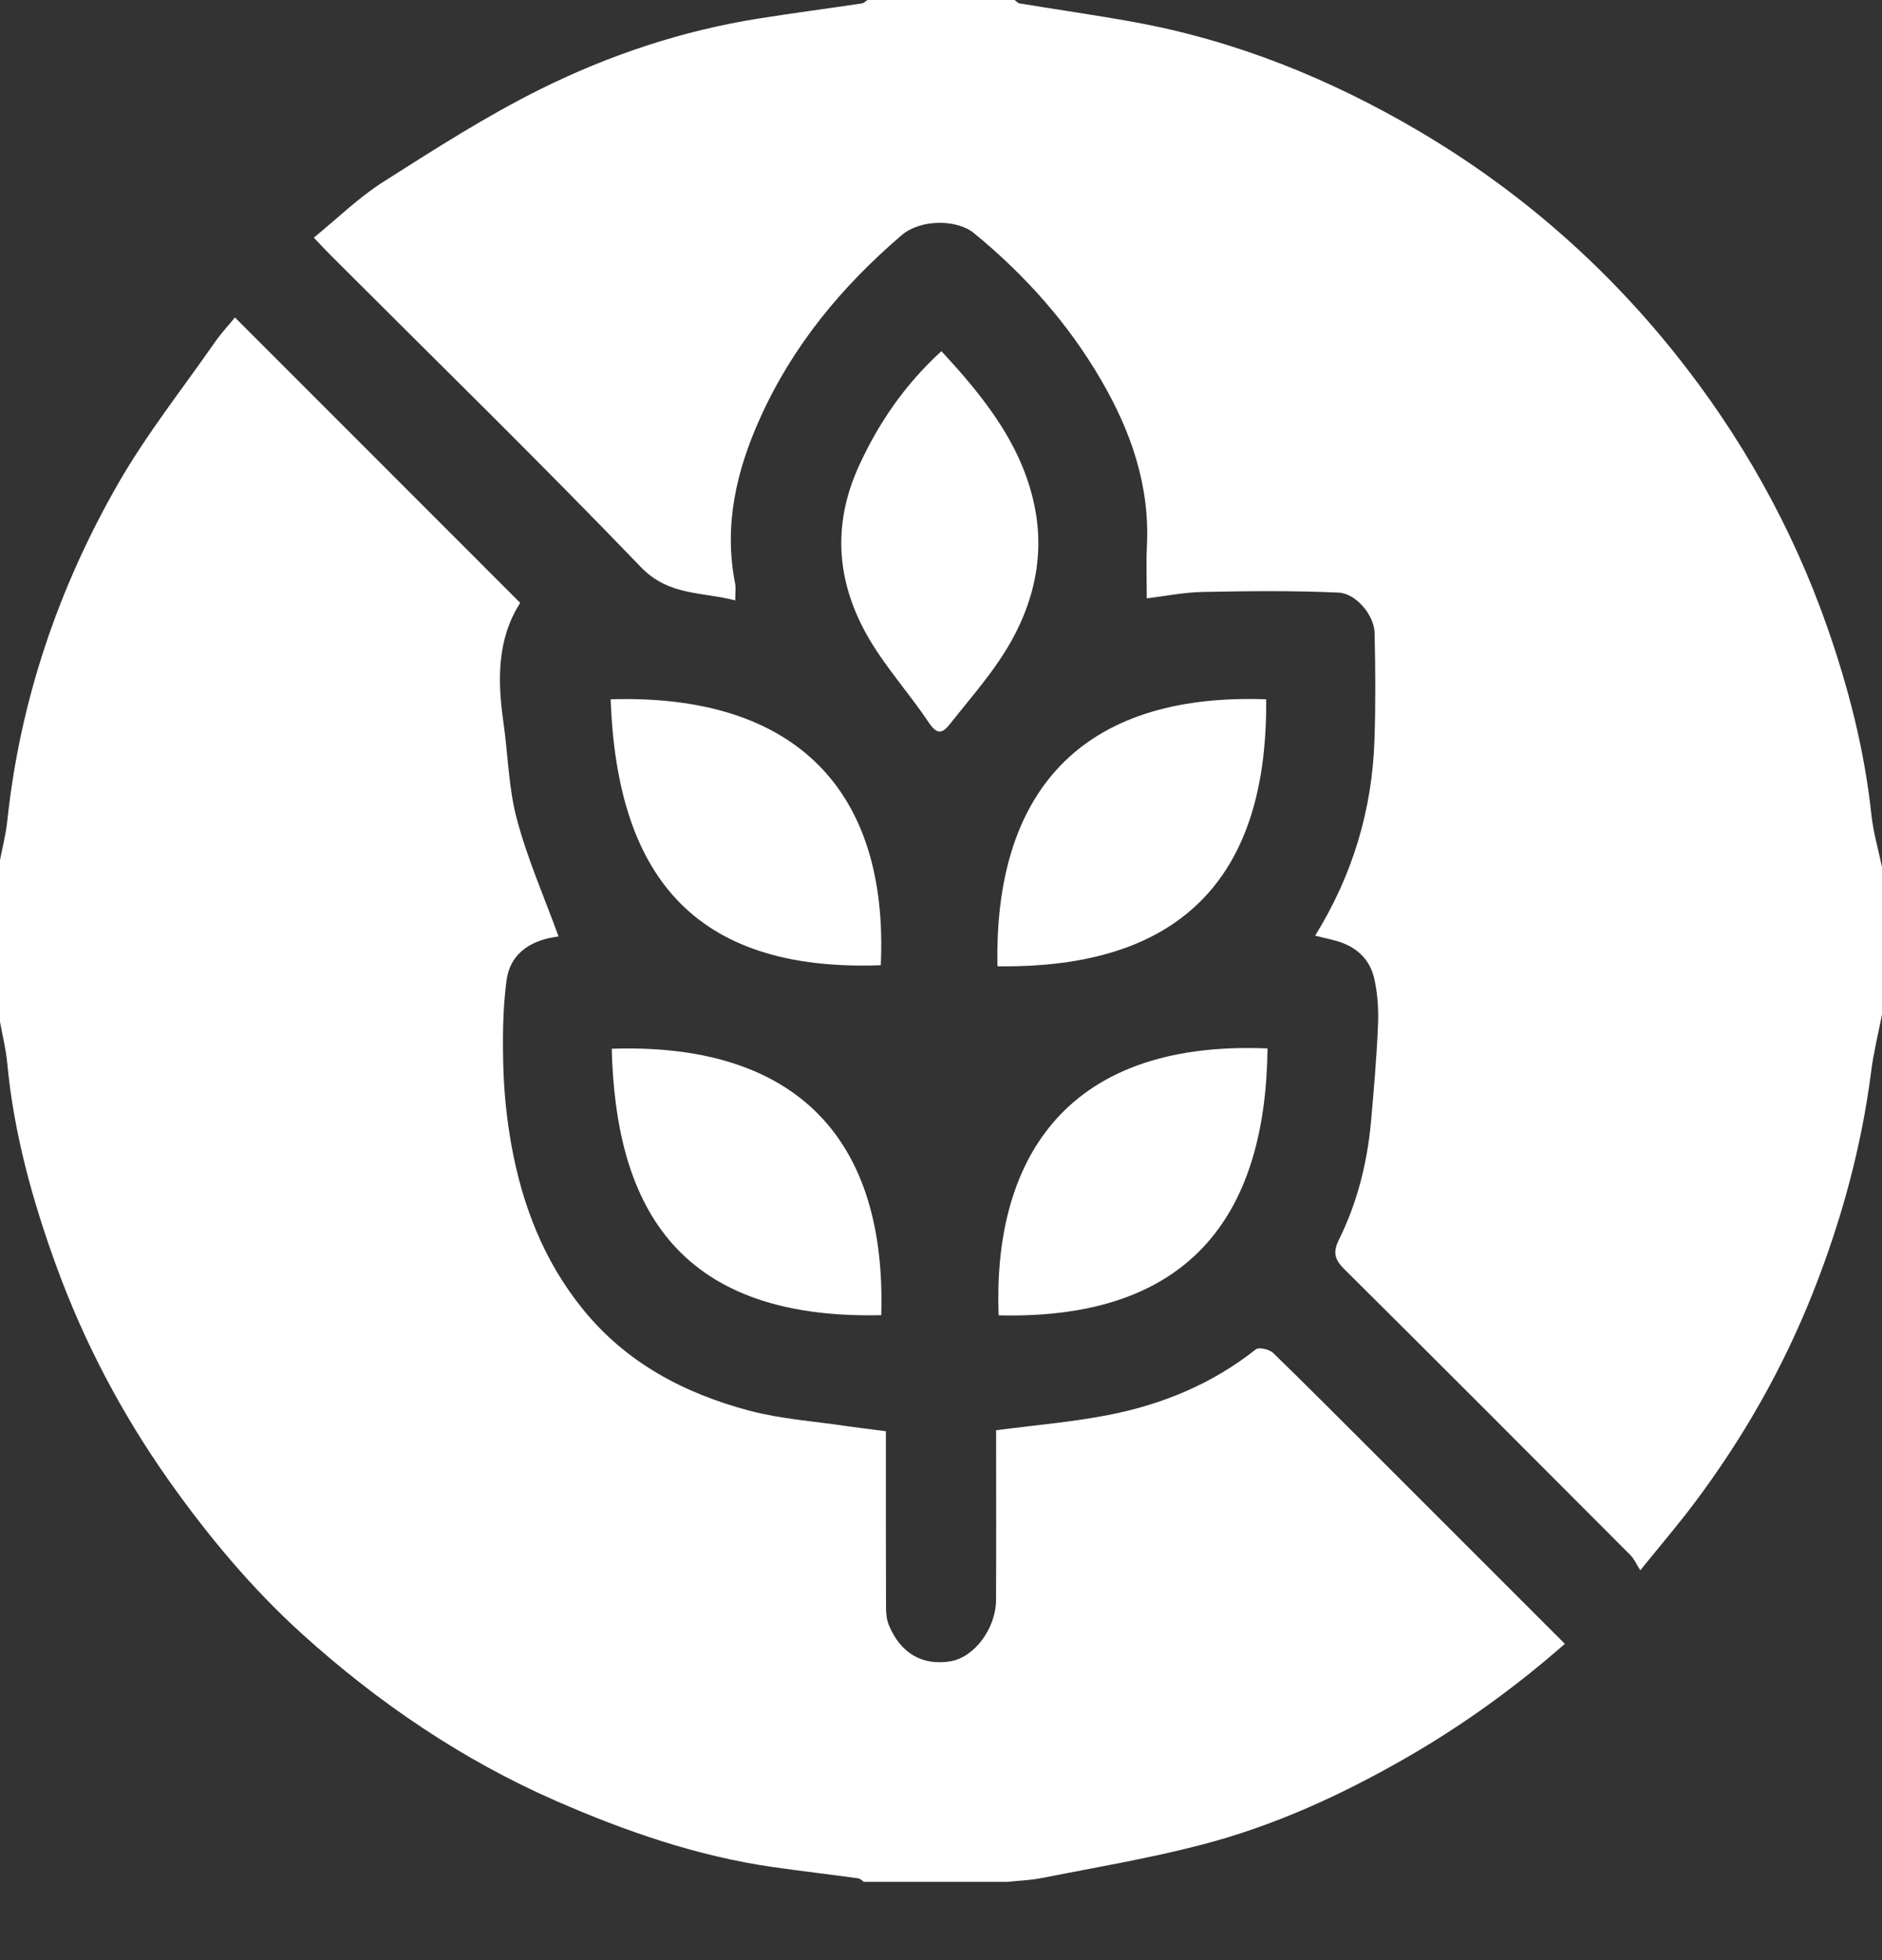
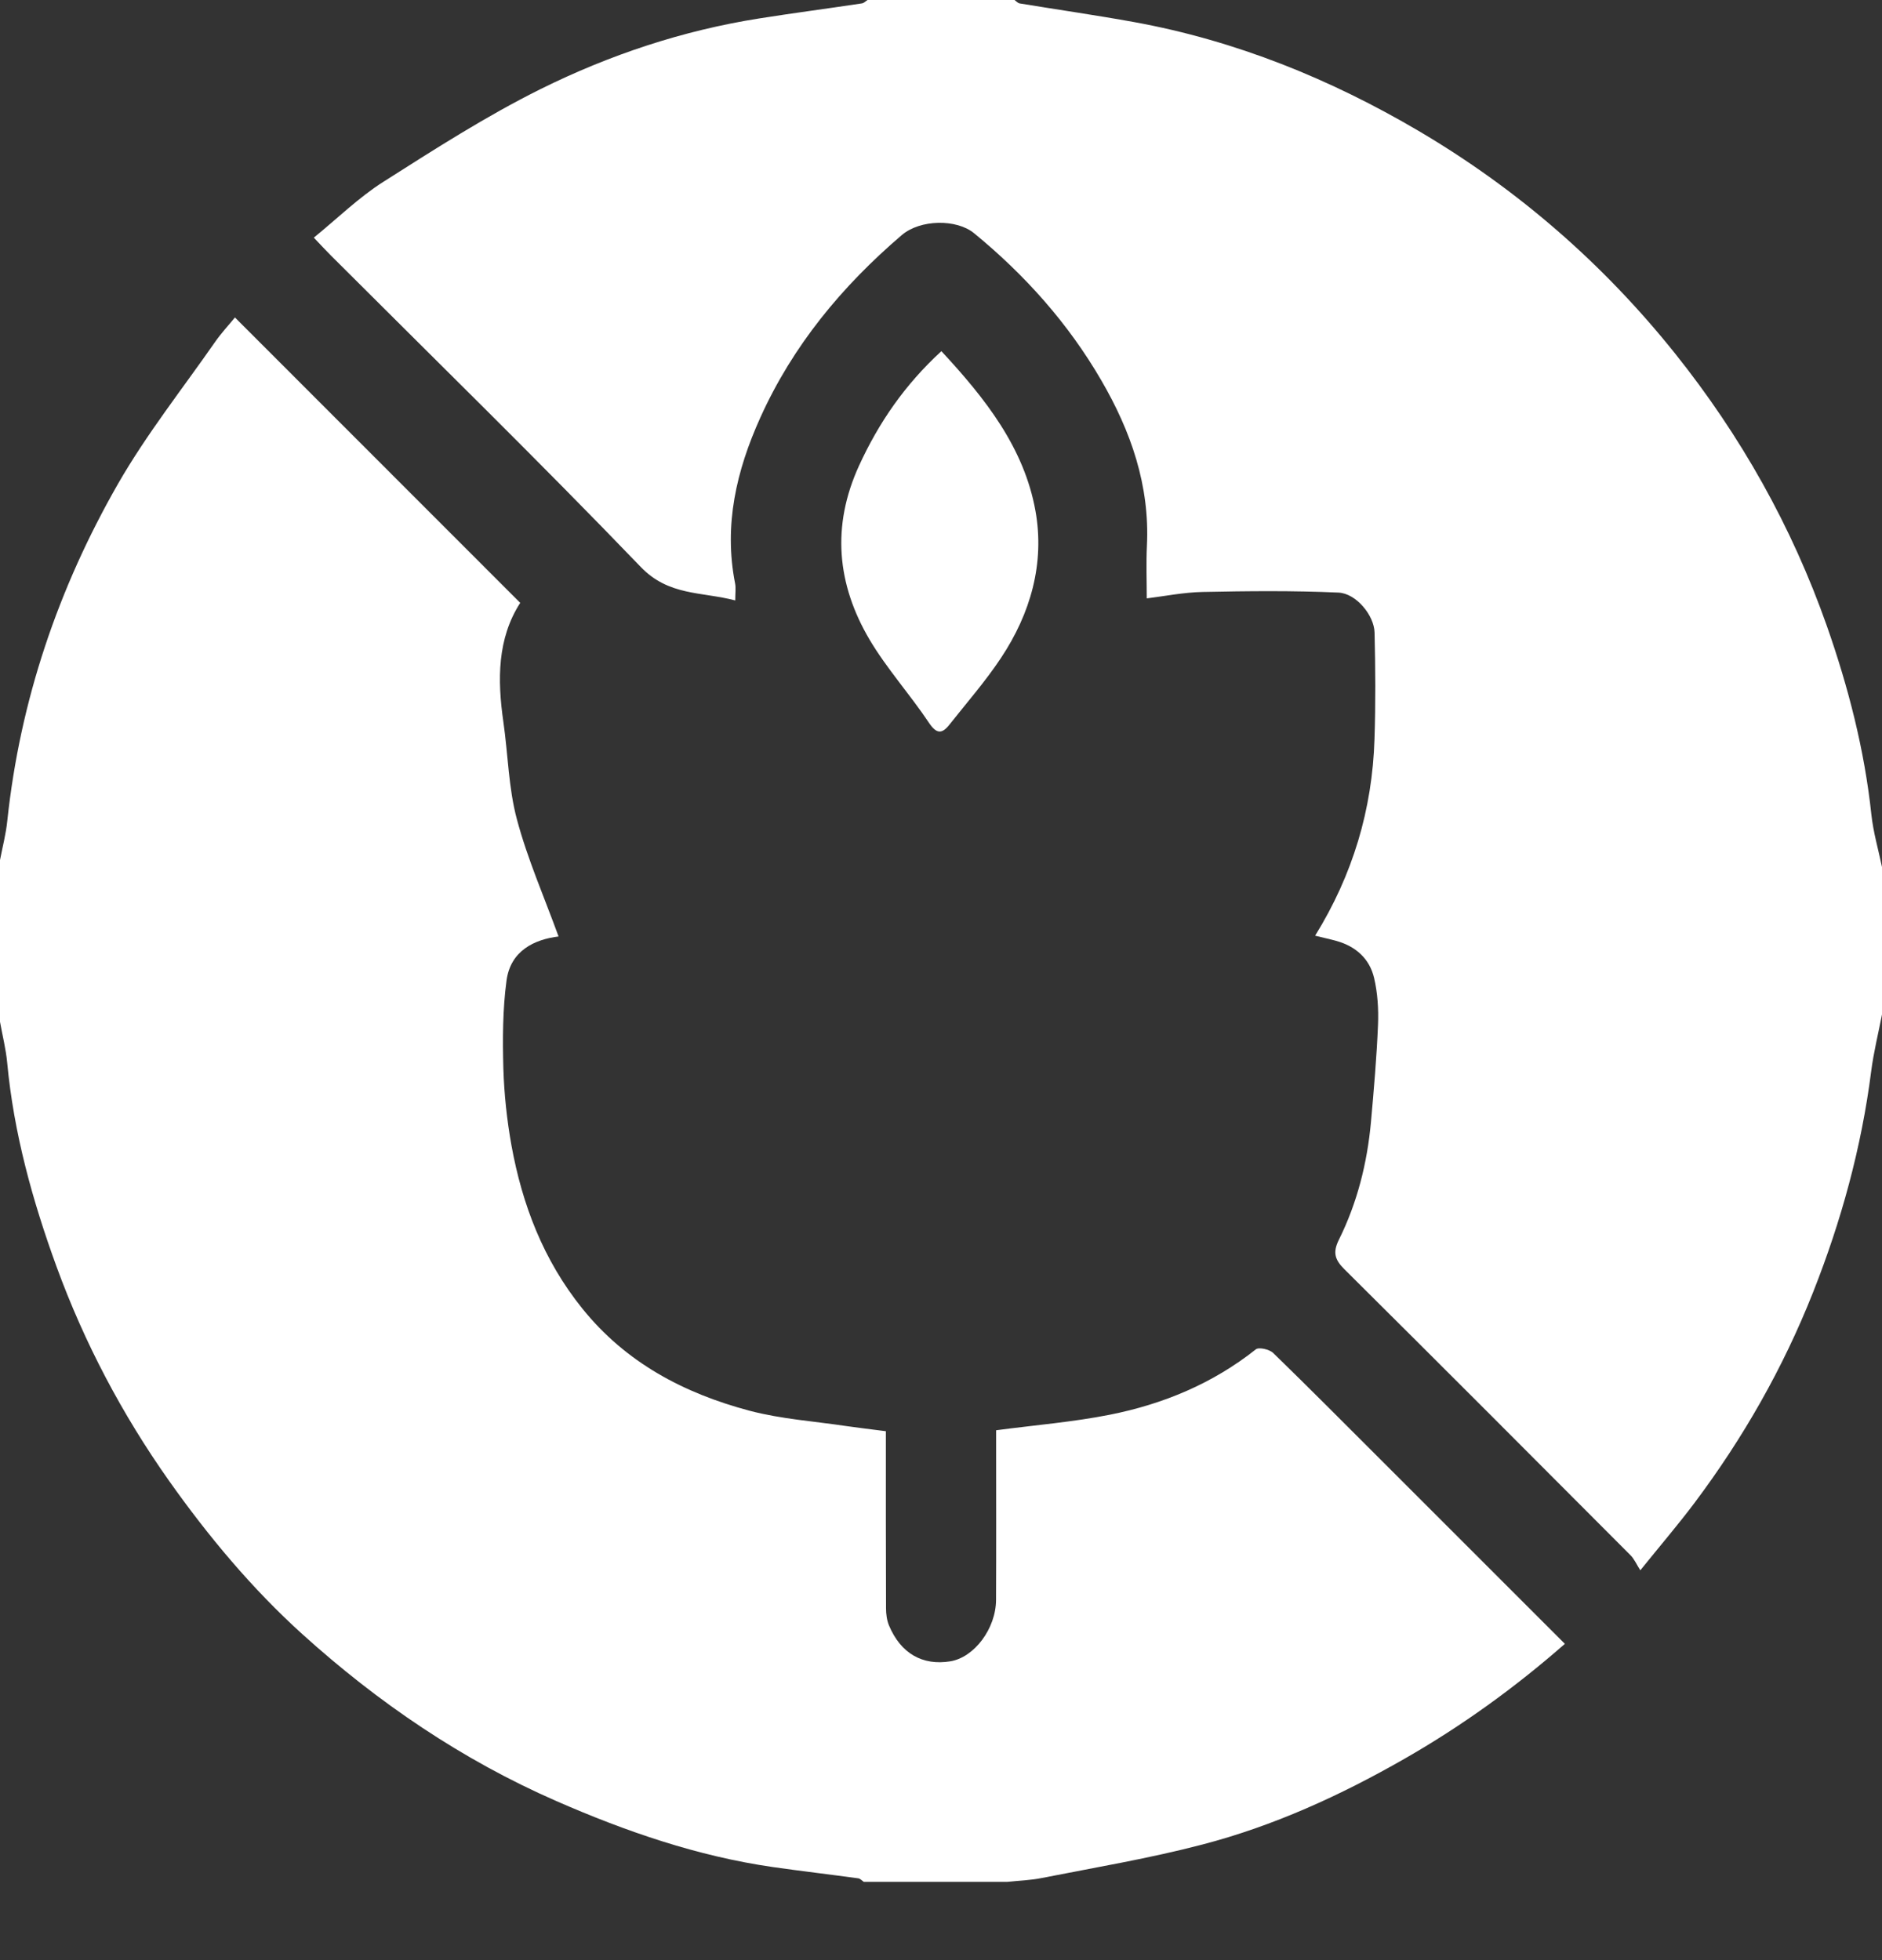
<svg xmlns="http://www.w3.org/2000/svg" width="24" height="25" viewBox="0 0 24 25" fill="none">
  <rect x="0" y="0" width="24" height="25" fill="#333333" stroke="none" />
  <path d="M0 10.97C0.032 10.803 0.076 10.637 0.093 10.469C0.256 8.934 0.743 7.501 1.506 6.169C1.869 5.537 2.326 4.96 2.743 4.361C2.822 4.248 2.916 4.147 2.996 4.049C4.215 5.269 5.423 6.477 6.634 7.689C6.341 8.145 6.342 8.669 6.419 9.206C6.479 9.621 6.484 10.049 6.592 10.451C6.727 10.957 6.941 11.443 7.123 11.944C6.817 11.982 6.51 12.123 6.459 12.509C6.41 12.877 6.409 13.254 6.419 13.626C6.429 13.954 6.464 14.284 6.522 14.607C6.66 15.368 6.931 16.074 7.424 16.687C7.981 17.381 8.724 17.771 9.559 17.993C9.961 18.099 10.383 18.127 10.796 18.189C10.954 18.212 11.113 18.23 11.297 18.254C11.297 19.002 11.296 19.757 11.299 20.512C11.299 20.586 11.309 20.665 11.337 20.732C11.486 21.088 11.764 21.247 12.119 21.189C12.424 21.139 12.701 20.772 12.702 20.404C12.705 19.748 12.703 19.092 12.703 18.436V18.242C13.201 18.176 13.682 18.137 14.152 18.044C14.832 17.909 15.464 17.647 16.015 17.21C16.054 17.179 16.188 17.21 16.236 17.256C16.695 17.702 17.146 18.157 17.599 18.609C18.383 19.393 19.167 20.177 19.956 20.966C19.316 21.527 18.638 22.016 17.907 22.434C17.091 22.901 16.241 23.289 15.332 23.526C14.66 23.702 13.972 23.817 13.289 23.952C13.143 23.982 12.992 23.986 12.844 24.002H11.016C10.992 23.986 10.971 23.961 10.946 23.957C10.583 23.907 10.219 23.865 9.856 23.813C8.893 23.674 7.981 23.359 7.094 22.971C5.894 22.446 4.823 21.717 3.855 20.842C3.212 20.26 2.658 19.596 2.156 18.887C1.557 18.039 1.076 17.127 0.721 16.155C0.415 15.316 0.176 14.454 0.092 13.557C0.076 13.381 0.031 13.207 0 13.032C0 12.345 0 11.657 0 10.97Z" fill="white" />
  <path d="M24 12.939C23.953 13.181 23.893 13.421 23.862 13.664C23.738 14.636 23.481 15.572 23.121 16.482C22.739 17.448 22.23 18.341 21.607 19.171C21.401 19.445 21.178 19.706 20.918 20.028C20.868 19.95 20.84 19.882 20.791 19.834C19.578 18.617 18.364 17.4 17.145 16.189C17.023 16.068 16.993 15.976 17.074 15.812C17.308 15.341 17.435 14.835 17.483 14.311C17.52 13.898 17.556 13.483 17.573 13.069C17.581 12.871 17.568 12.665 17.523 12.473C17.465 12.227 17.289 12.07 17.043 12.001C16.957 11.977 16.87 11.959 16.771 11.934C17.251 11.158 17.5 10.324 17.528 9.429C17.543 8.976 17.54 8.521 17.529 8.068C17.524 7.849 17.294 7.567 17.067 7.558C16.491 7.532 15.913 7.538 15.336 7.55C15.093 7.555 14.851 7.604 14.624 7.632C14.624 7.412 14.615 7.186 14.626 6.961C14.664 6.192 14.421 5.499 14.044 4.851C13.623 4.125 13.07 3.506 12.421 2.974C12.199 2.792 11.736 2.796 11.499 2.999C10.736 3.652 10.111 4.407 9.696 5.326C9.391 6.001 9.228 6.697 9.374 7.44C9.386 7.499 9.376 7.561 9.376 7.658C8.946 7.545 8.528 7.603 8.171 7.231C6.877 5.885 5.541 4.58 4.221 3.26C4.156 3.195 4.093 3.127 4.002 3.031C4.304 2.785 4.574 2.519 4.887 2.32C5.543 1.903 6.2 1.481 6.894 1.136C7.773 0.7 8.706 0.389 9.683 0.235C10.118 0.166 10.556 0.109 10.993 0.043C11.018 0.039 11.039 0.015 11.063 0C11.578 0 12.094 0 12.61 0H12.797C12.844 0 12.891 0 12.938 0C12.96 0.016 12.981 0.041 13.005 0.044C13.491 0.124 13.98 0.194 14.465 0.282C15.759 0.518 16.963 1.006 18.091 1.67C19.352 2.413 20.443 3.361 21.359 4.506C22.2 5.558 22.851 6.716 23.298 7.987C23.571 8.766 23.776 9.561 23.864 10.385C23.888 10.613 23.954 10.837 24.001 11.063V12.938L24 12.939Z" fill="white" />
-   <path d="M7.787 8.919C10.138 8.847 11.336 10.077 11.232 12.311C8.82 12.399 7.868 11.135 7.787 8.919Z" fill="white" />
-   <path d="M16.164 13.372C16.142 15.411 15.252 16.839 12.735 16.776C12.662 14.89 13.502 13.261 16.164 13.372Z" fill="white" />
-   <path d="M12.72 12.324C12.675 10.124 13.764 8.834 16.147 8.919C16.163 10.773 15.438 12.364 12.72 12.324Z" fill="white" />
-   <path d="M11.238 16.774C8.555 16.837 7.85 15.283 7.801 13.376C10.037 13.301 11.309 14.41 11.238 16.774Z" fill="white" />
  <path d="M12.005 4.479C12.568 5.085 13.061 5.713 13.205 6.518C13.324 7.186 13.142 7.824 12.766 8.39C12.568 8.689 12.33 8.961 12.107 9.243C12.012 9.363 11.943 9.363 11.846 9.218C11.605 8.857 11.309 8.529 11.089 8.158C10.672 7.451 10.603 6.709 10.954 5.941C11.206 5.391 11.539 4.906 12.005 4.479V4.479Z" fill="white" />
</svg>